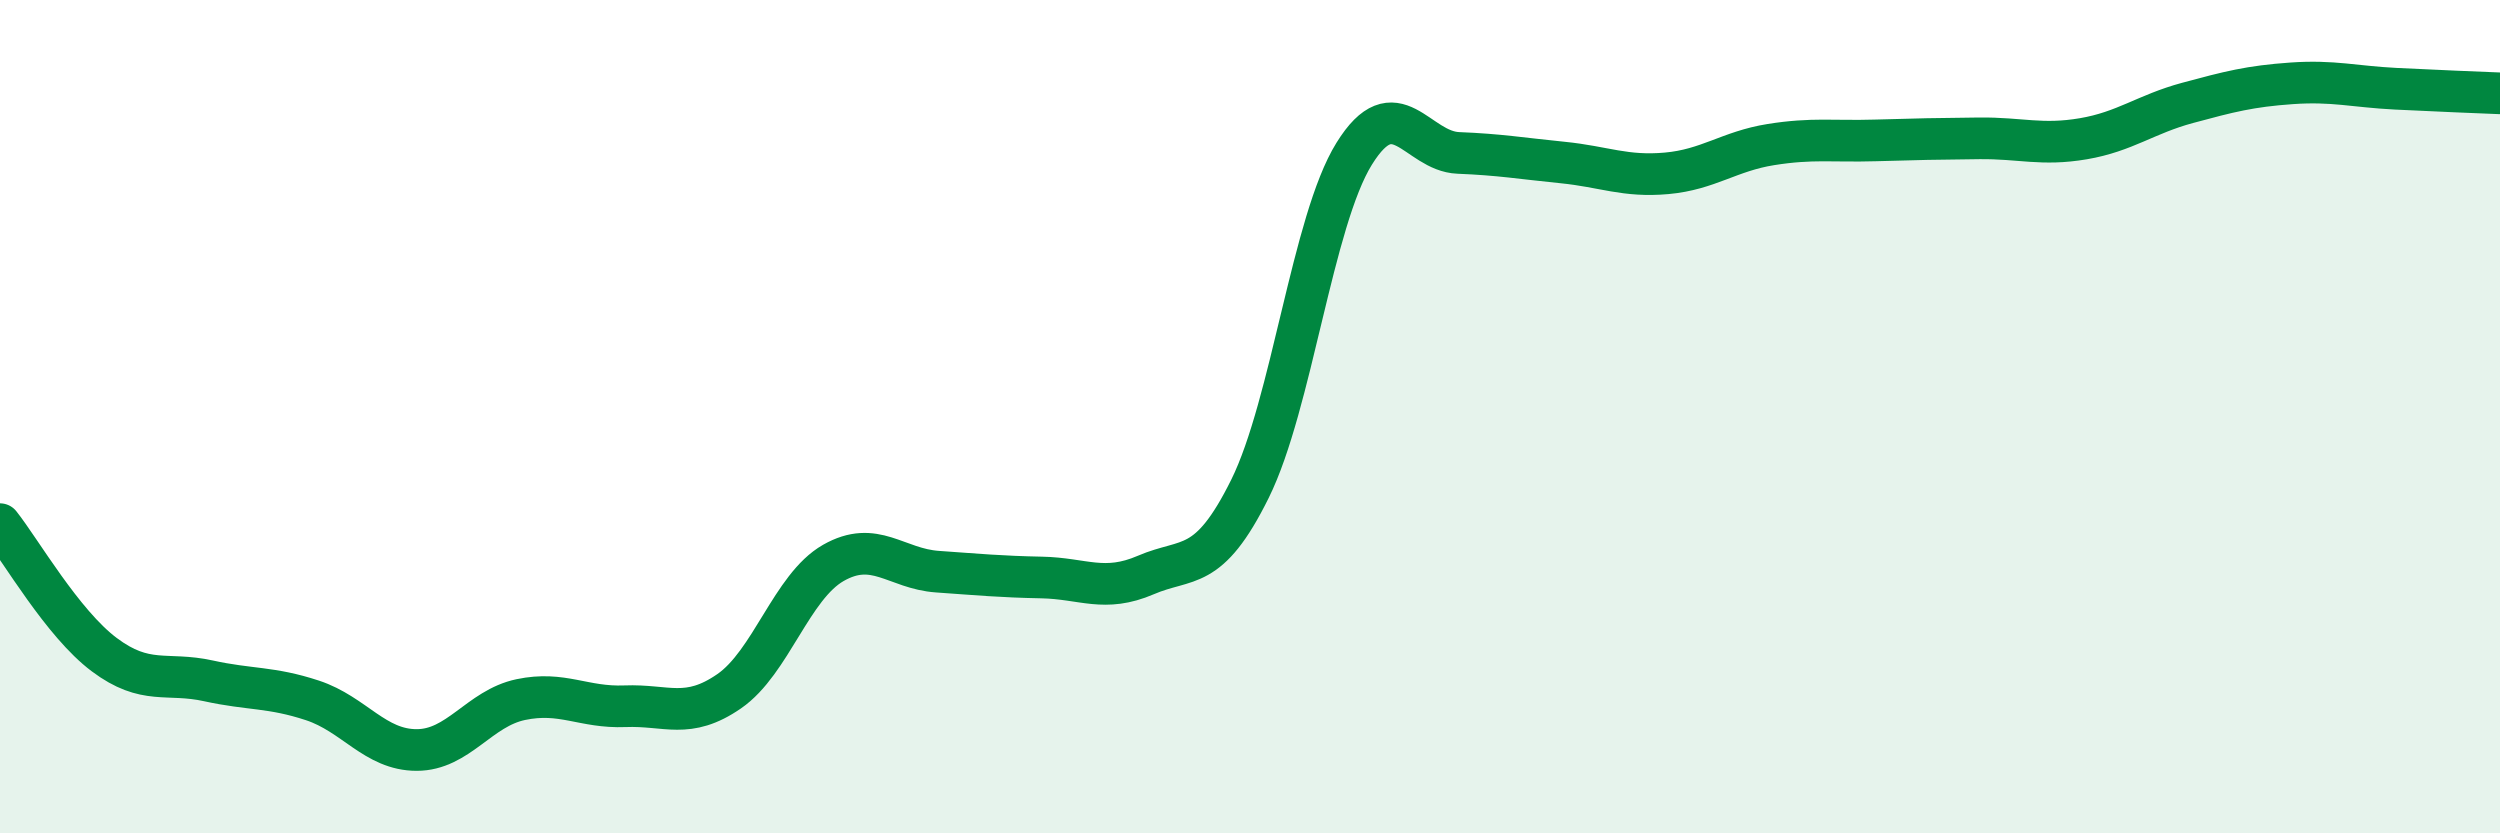
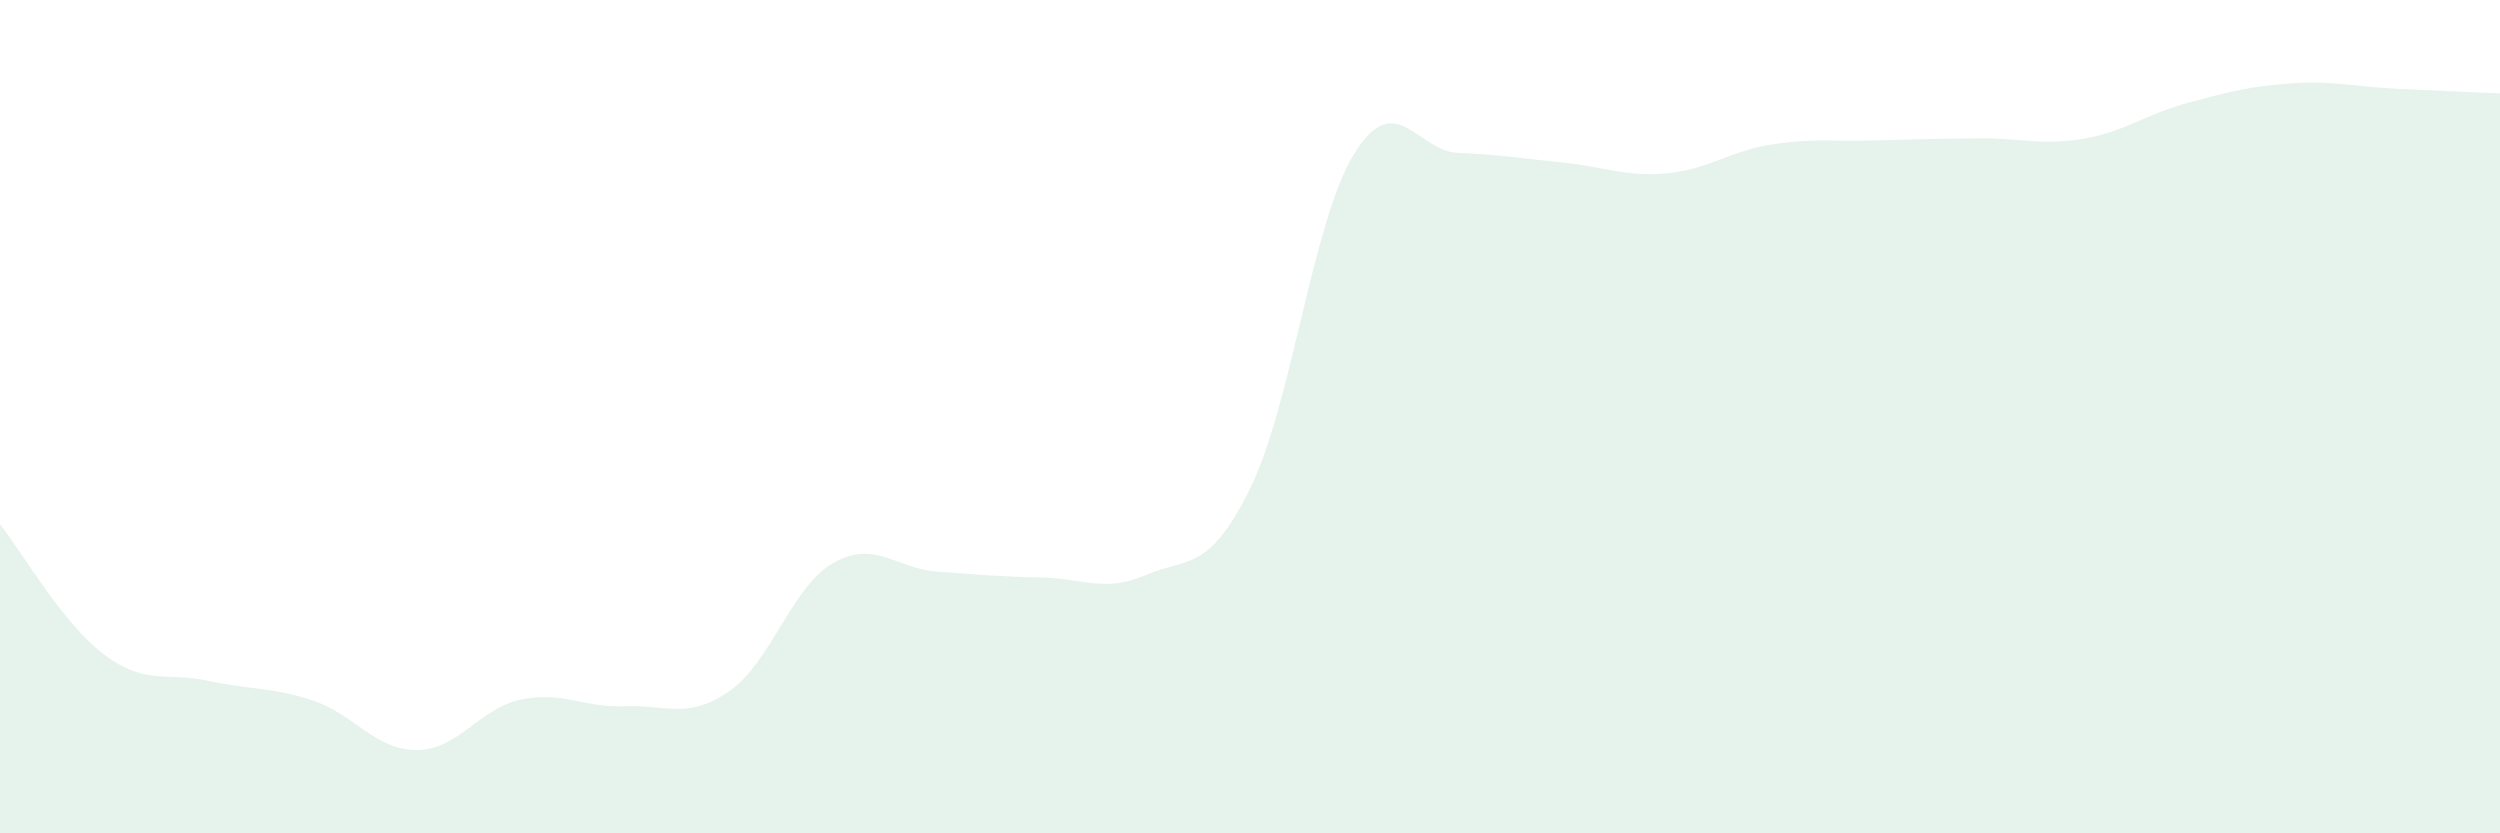
<svg xmlns="http://www.w3.org/2000/svg" width="60" height="20" viewBox="0 0 60 20">
  <path d="M 0,12.58 C 0.5,13.21 1.5,14.96 2.5,15.71 C 3.5,16.46 4,16.12 5,16.34 C 6,16.56 6.5,16.48 7.5,16.81 C 8.5,17.14 9,18 10,18 C 11,18 11.5,17 12.5,16.79 C 13.5,16.58 14,16.99 15,16.95 C 16,16.91 16.5,17.28 17.5,16.59 C 18.5,15.9 19,14.08 20,13.51 C 21,12.94 21.5,13.65 22.5,13.72 C 23.5,13.79 24,13.84 25,13.86 C 26,13.88 26.5,14.23 27.5,13.8 C 28.5,13.37 29,13.75 30,11.73 C 31,9.71 31.5,5.3 32.5,3.69 C 33.5,2.08 34,3.63 35,3.67 C 36,3.71 36.5,3.8 37.5,3.9 C 38.5,4 39,4.25 40,4.16 C 41,4.07 41.5,3.63 42.5,3.47 C 43.5,3.31 44,3.4 45,3.37 C 46,3.34 46.5,3.33 47.5,3.32 C 48.5,3.31 49,3.5 50,3.33 C 51,3.16 51.5,2.74 52.5,2.47 C 53.5,2.2 54,2.07 55,2 C 56,1.93 56.5,2.08 57.5,2.13 C 58.5,2.18 59.5,2.22 60,2.24L60 20L0 20Z" fill="#008740" opacity="0.1" stroke-linecap="round" stroke-linejoin="round" />
-   <path d="M 0,12.58 C 0.5,13.21 1.5,14.96 2.5,15.71 C 3.5,16.46 4,16.12 5,16.34 C 6,16.56 6.5,16.48 7.5,16.81 C 8.5,17.14 9,18 10,18 C 11,18 11.5,17 12.5,16.79 C 13.5,16.58 14,16.99 15,16.95 C 16,16.91 16.5,17.28 17.5,16.59 C 18.5,15.9 19,14.08 20,13.51 C 21,12.94 21.5,13.65 22.5,13.72 C 23.5,13.79 24,13.84 25,13.86 C 26,13.88 26.5,14.23 27.5,13.8 C 28.5,13.37 29,13.75 30,11.73 C 31,9.71 31.5,5.3 32.5,3.69 C 33.5,2.08 34,3.63 35,3.67 C 36,3.71 36.5,3.8 37.5,3.9 C 38.5,4 39,4.25 40,4.16 C 41,4.07 41.5,3.63 42.5,3.47 C 43.5,3.31 44,3.4 45,3.37 C 46,3.34 46.5,3.33 47.5,3.32 C 48.5,3.31 49,3.5 50,3.33 C 51,3.16 51.5,2.74 52.5,2.47 C 53.5,2.2 54,2.07 55,2 C 56,1.93 56.5,2.08 57.5,2.13 C 58.5,2.18 59.5,2.22 60,2.24" stroke="#008740" stroke-width="1" fill="none" stroke-linecap="round" stroke-linejoin="round" />
</svg>